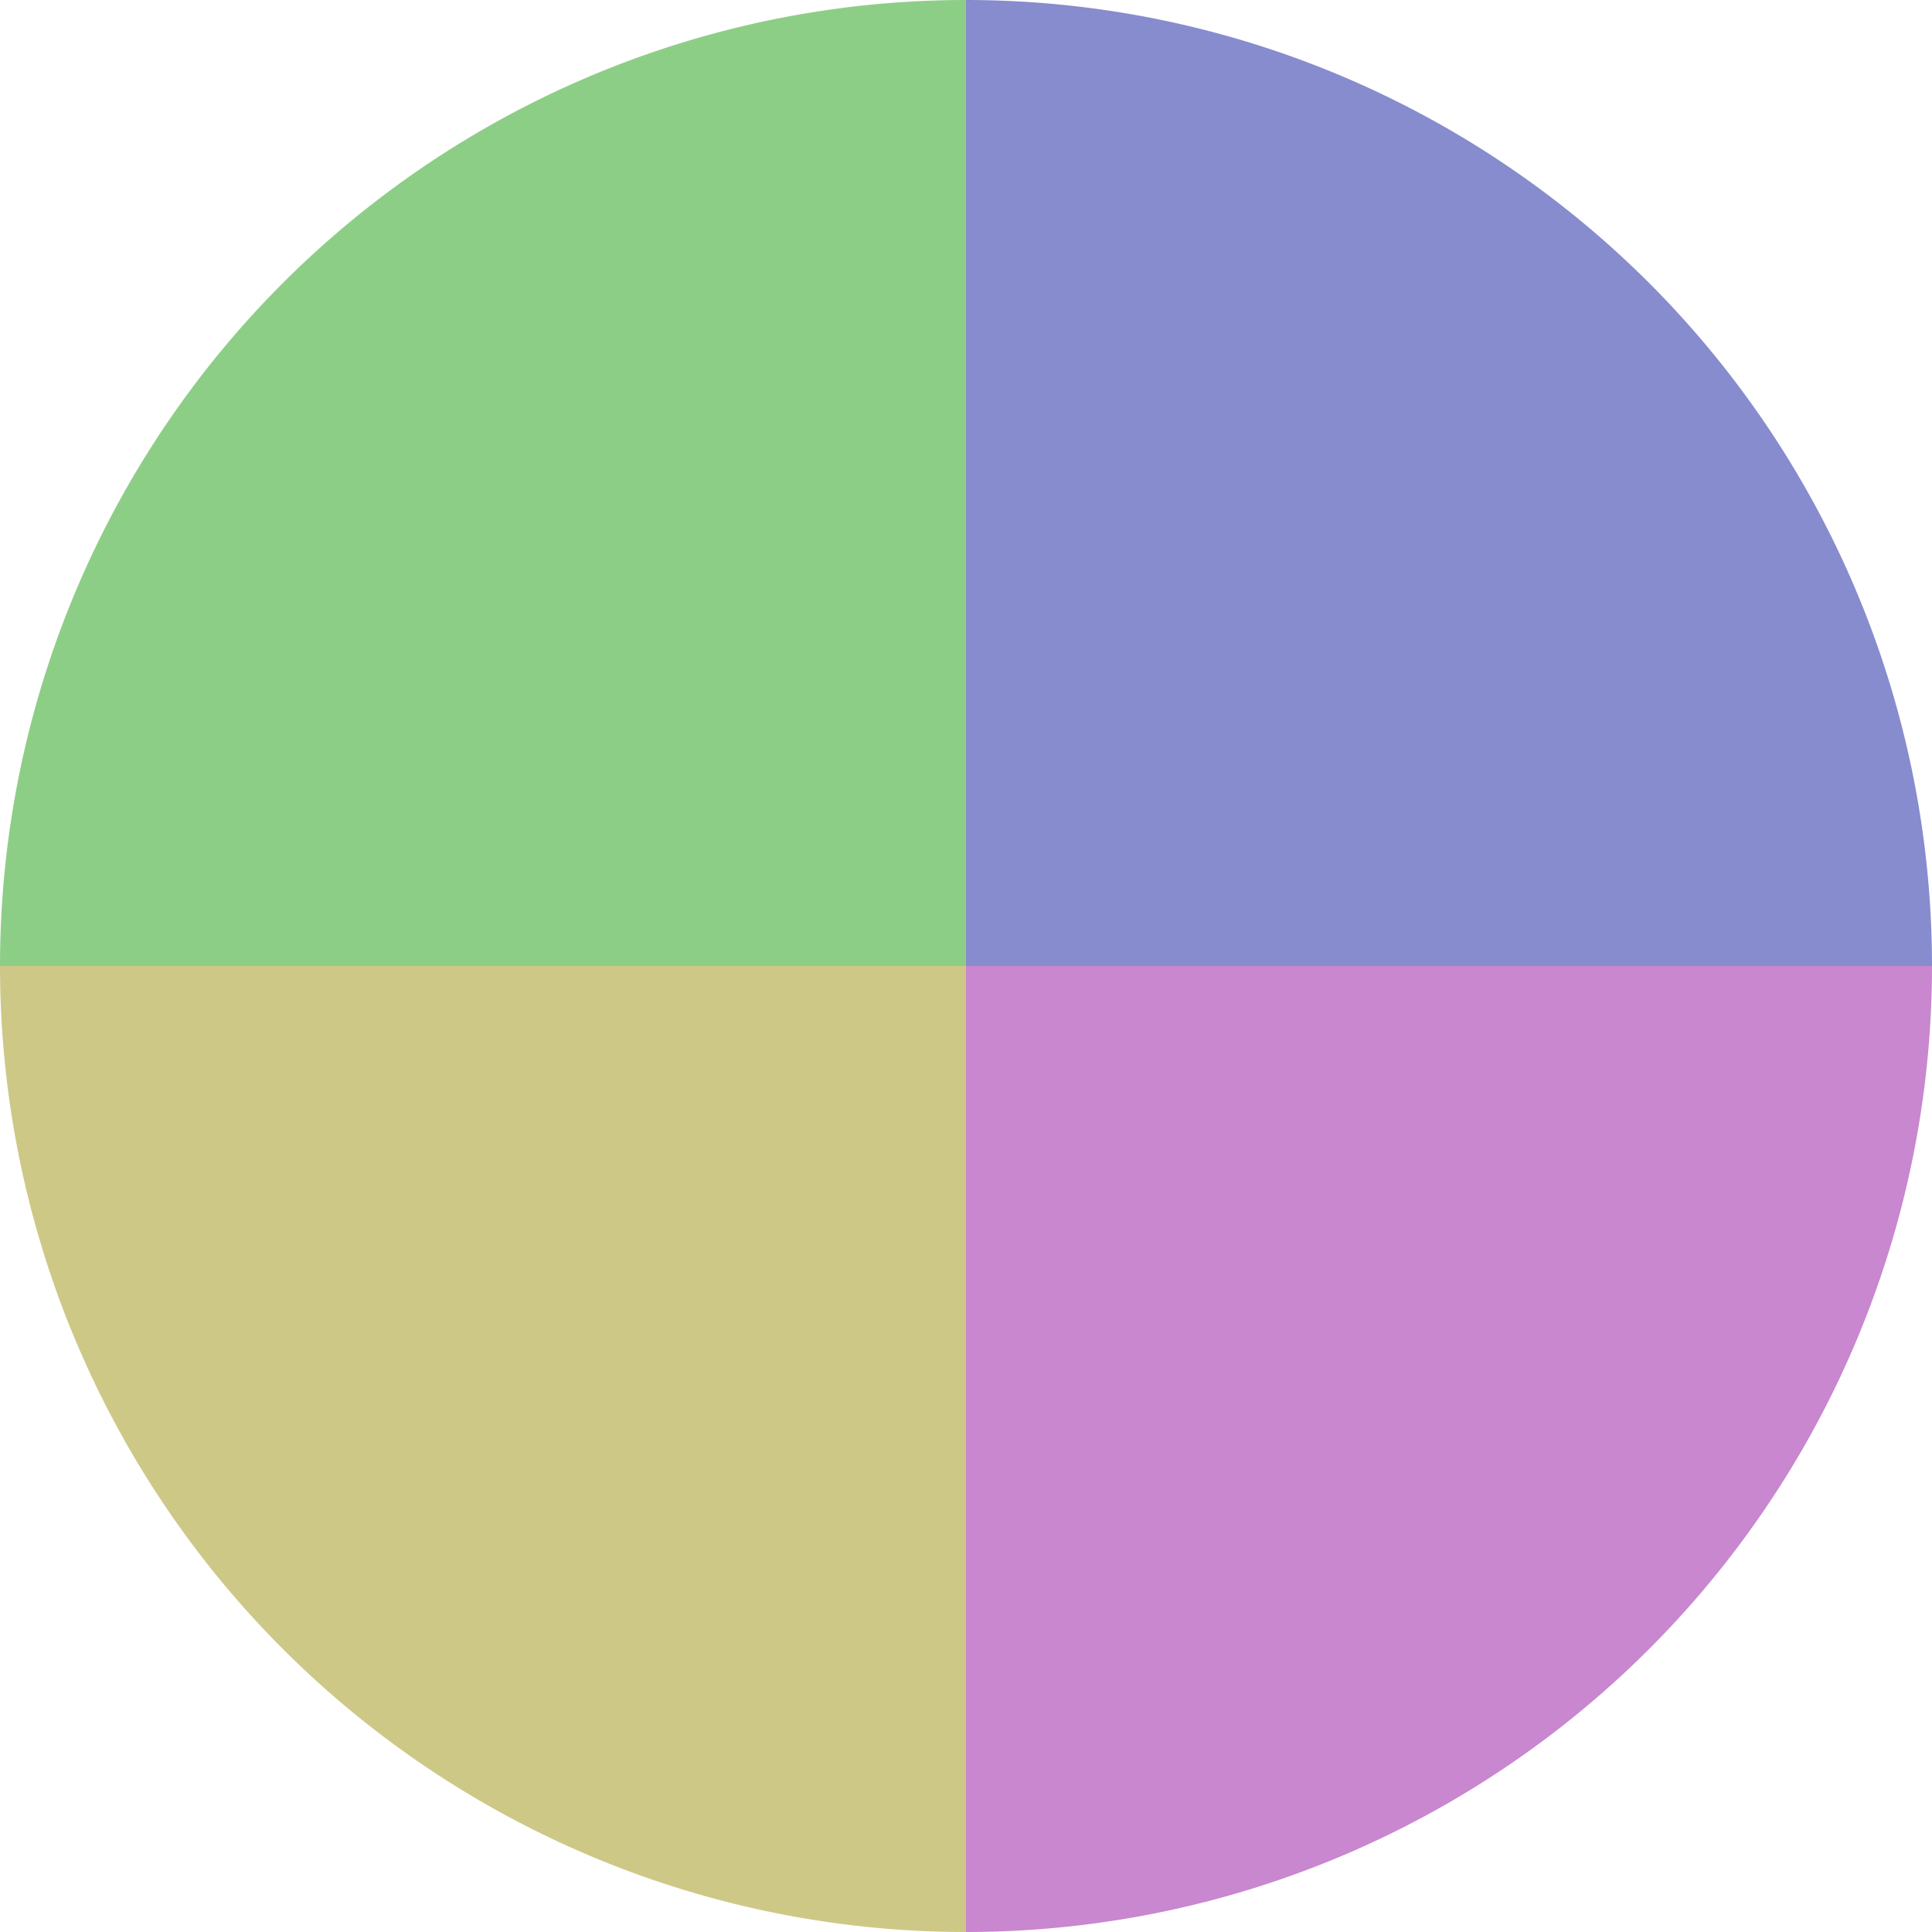
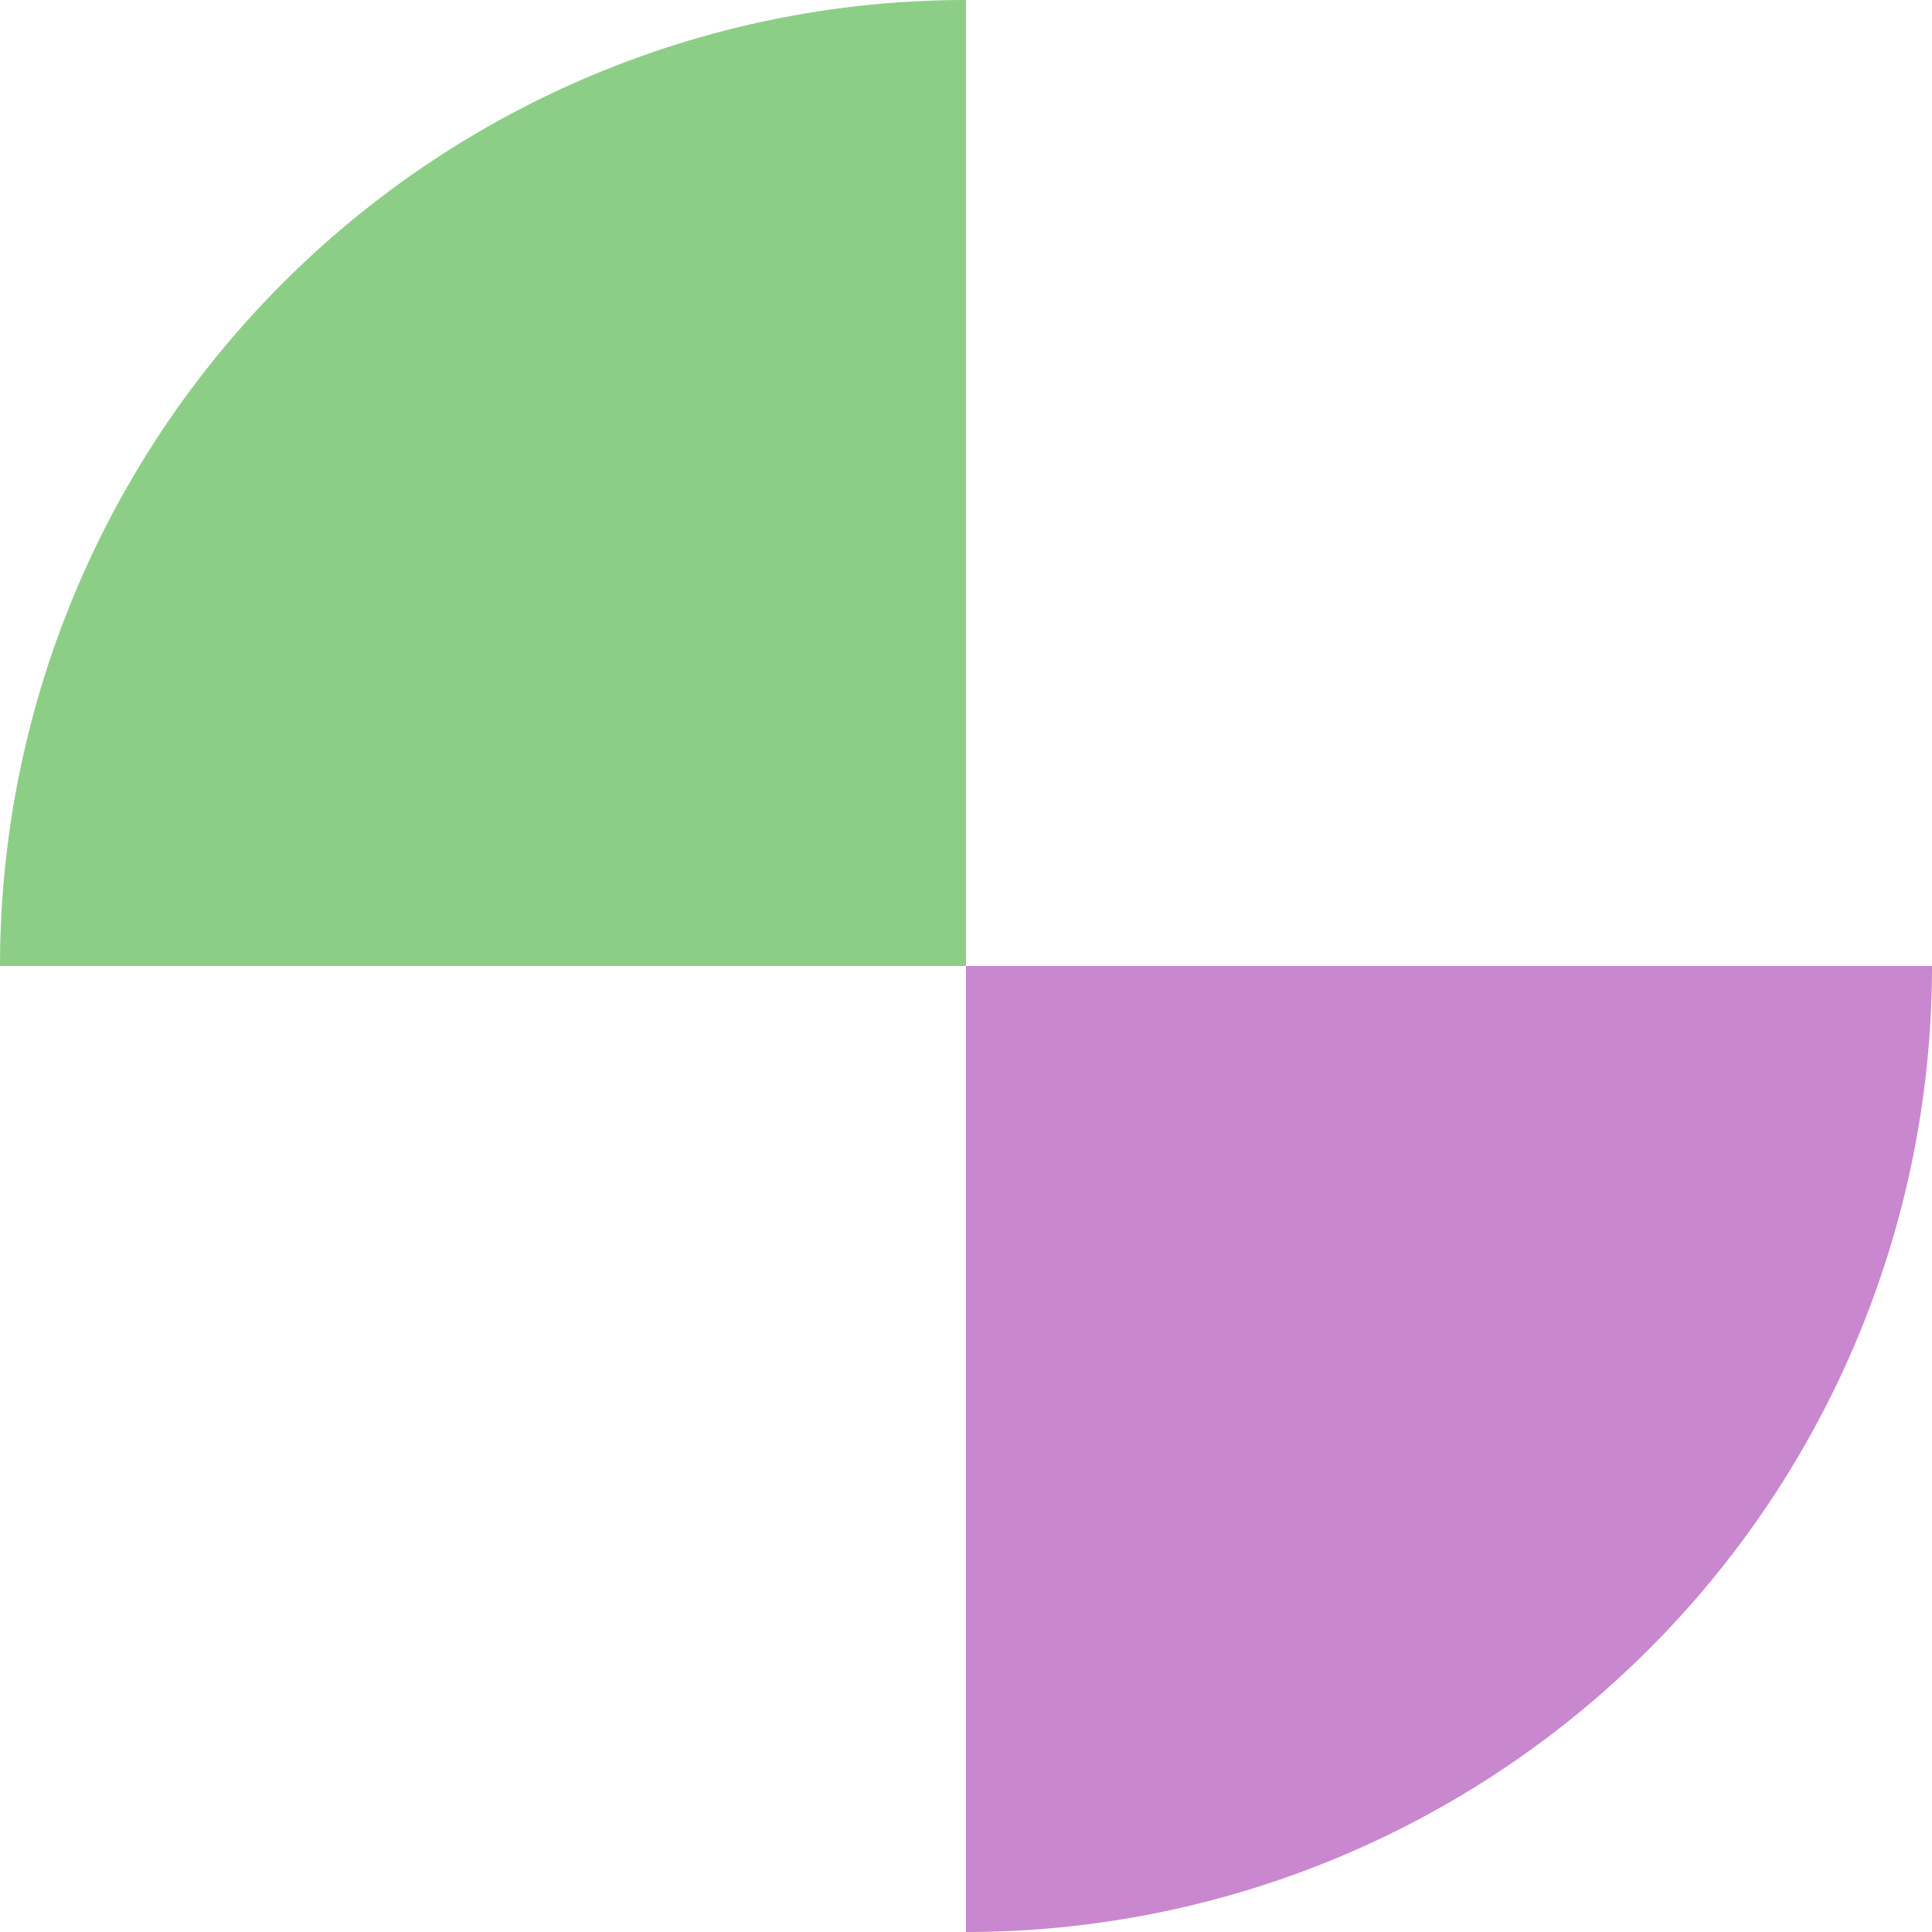
<svg xmlns="http://www.w3.org/2000/svg" width="500" height="500" viewBox="-1 -1 2 2">
-   <path d="M 0 -1               A 1,1 0 0,1 1 0             L 0,0              z" fill="#878cce" />
  <path d="M 1 0               A 1,1 0 0,1 0 1             L 0,0              z" fill="#c887ce" />
-   <path d="M 0 1               A 1,1 0 0,1 -1 0             L 0,0              z" fill="#cec887" />
+   <path d="M 0 1               L 0,0              z" fill="#cec887" />
  <path d="M -1 0               A 1,1 0 0,1 -0 -1             L 0,0              z" fill="#8dce87" />
</svg>